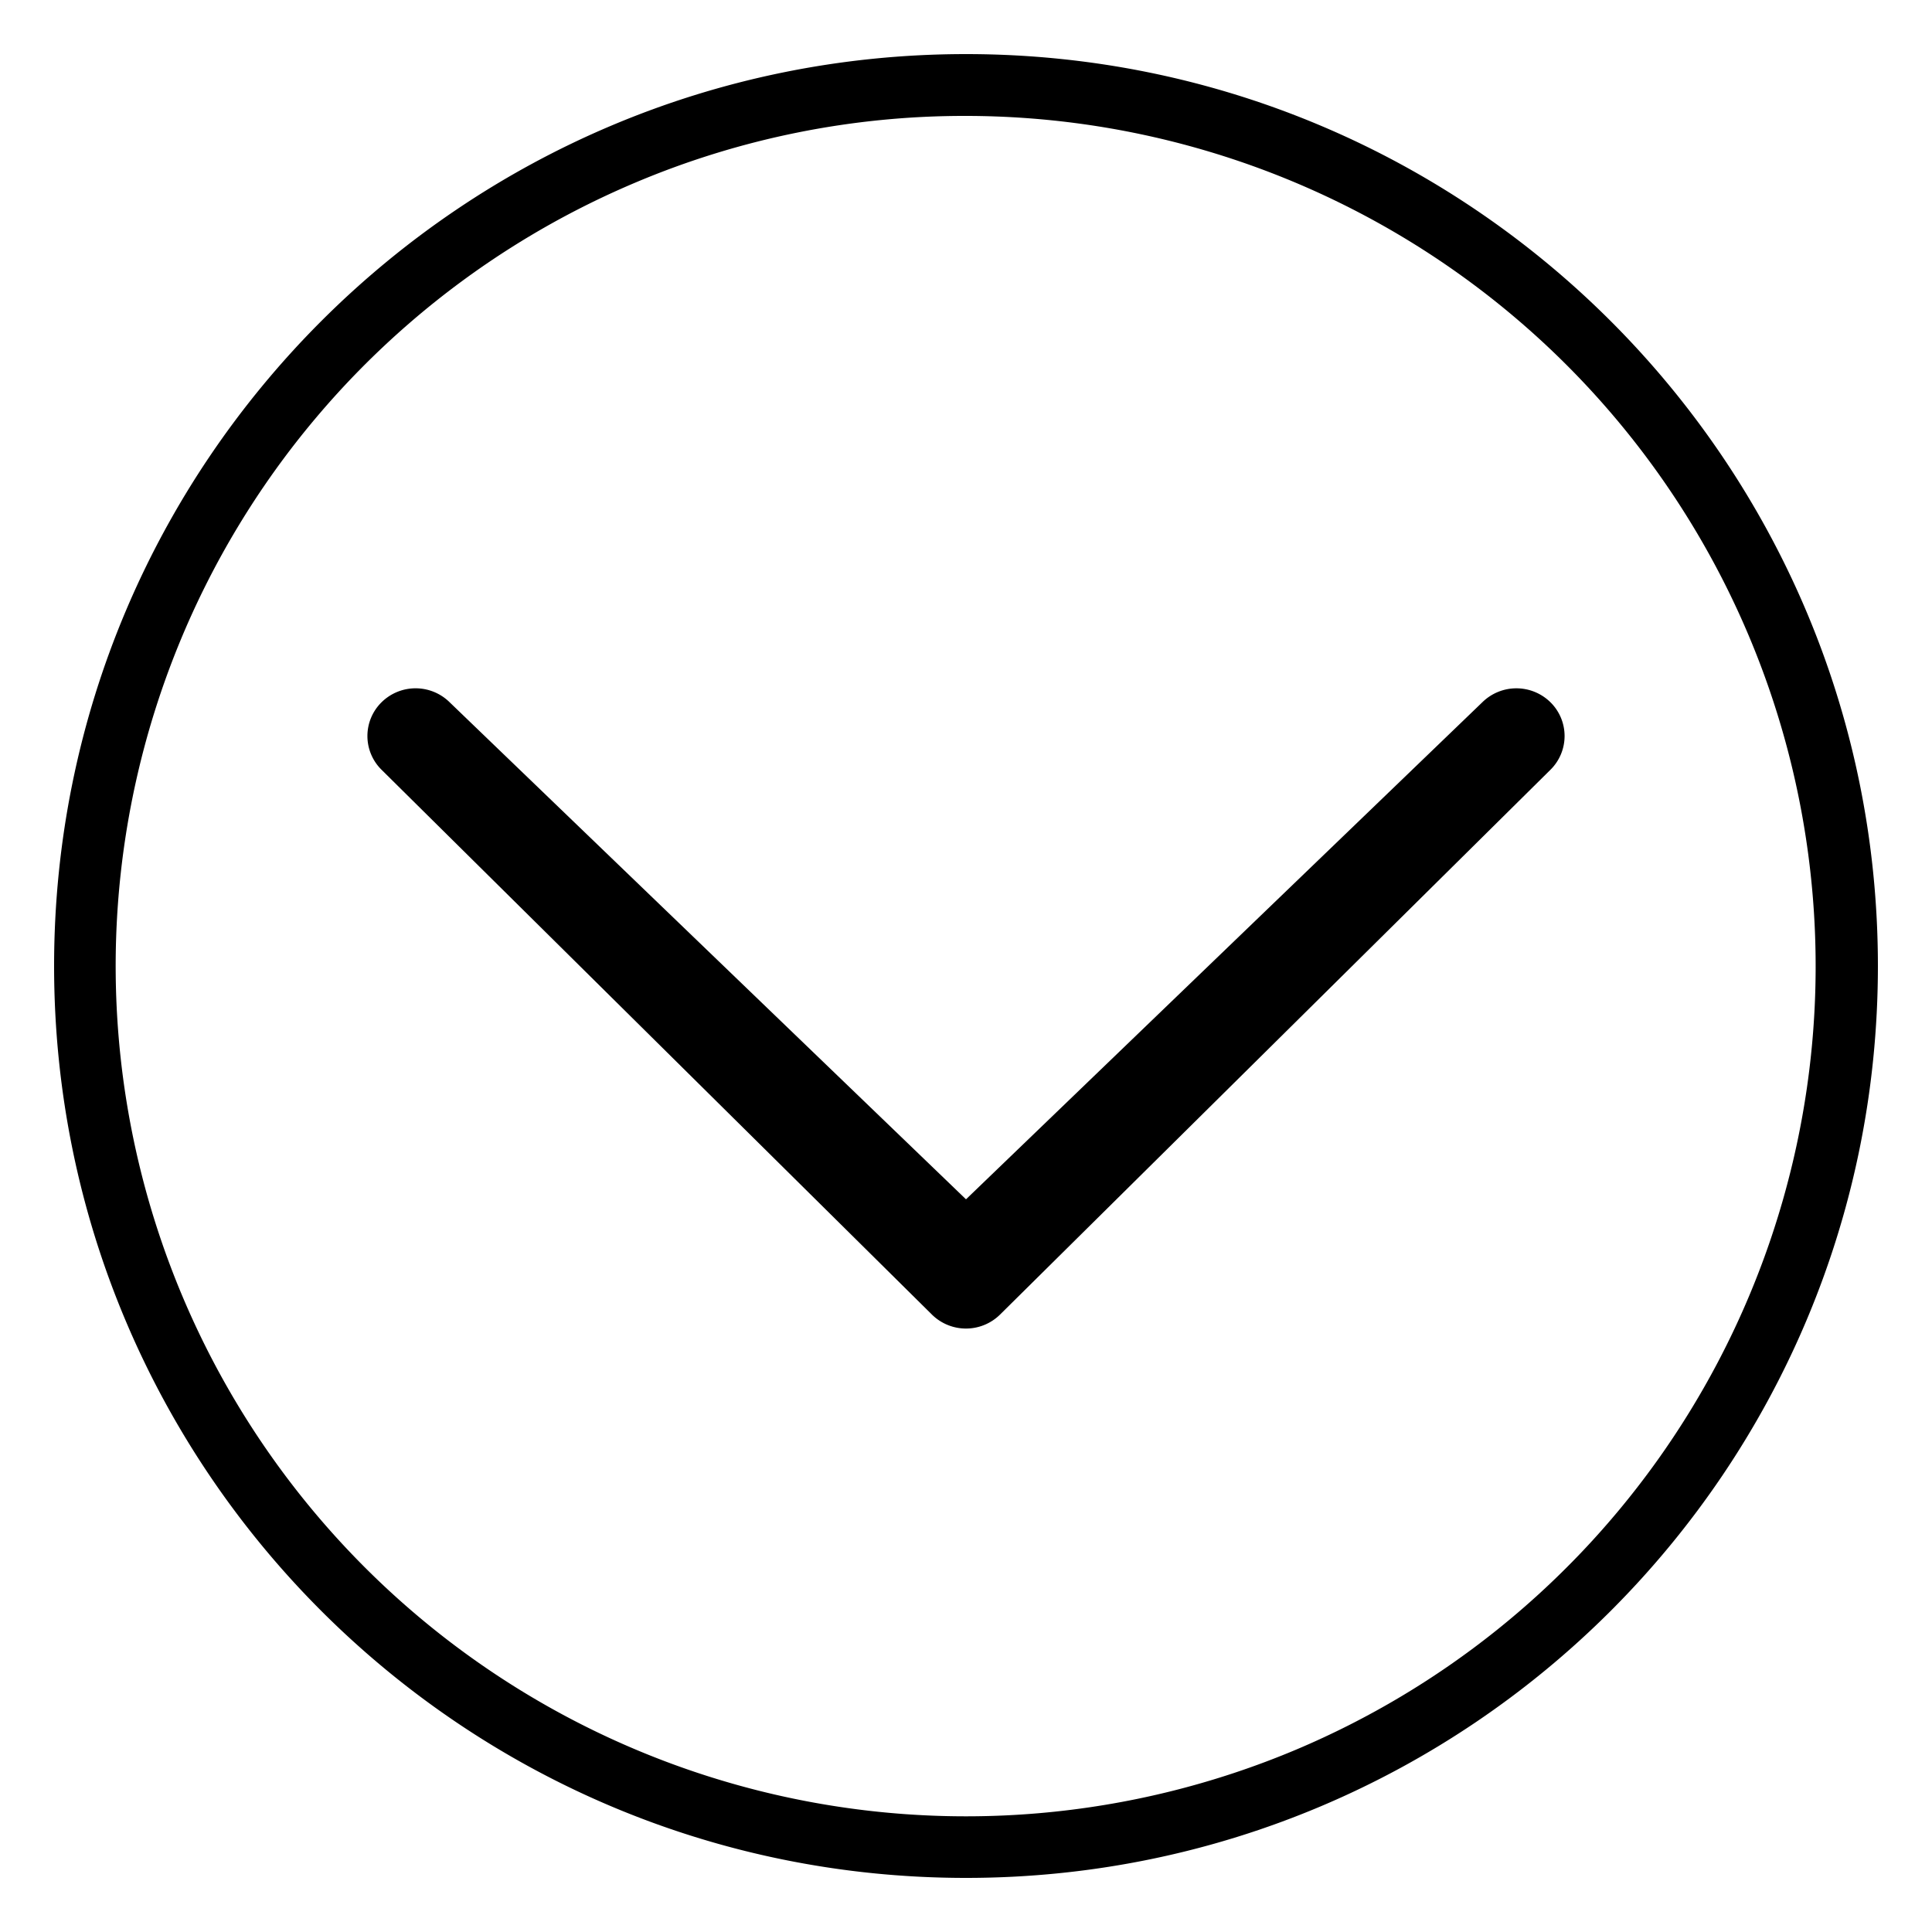
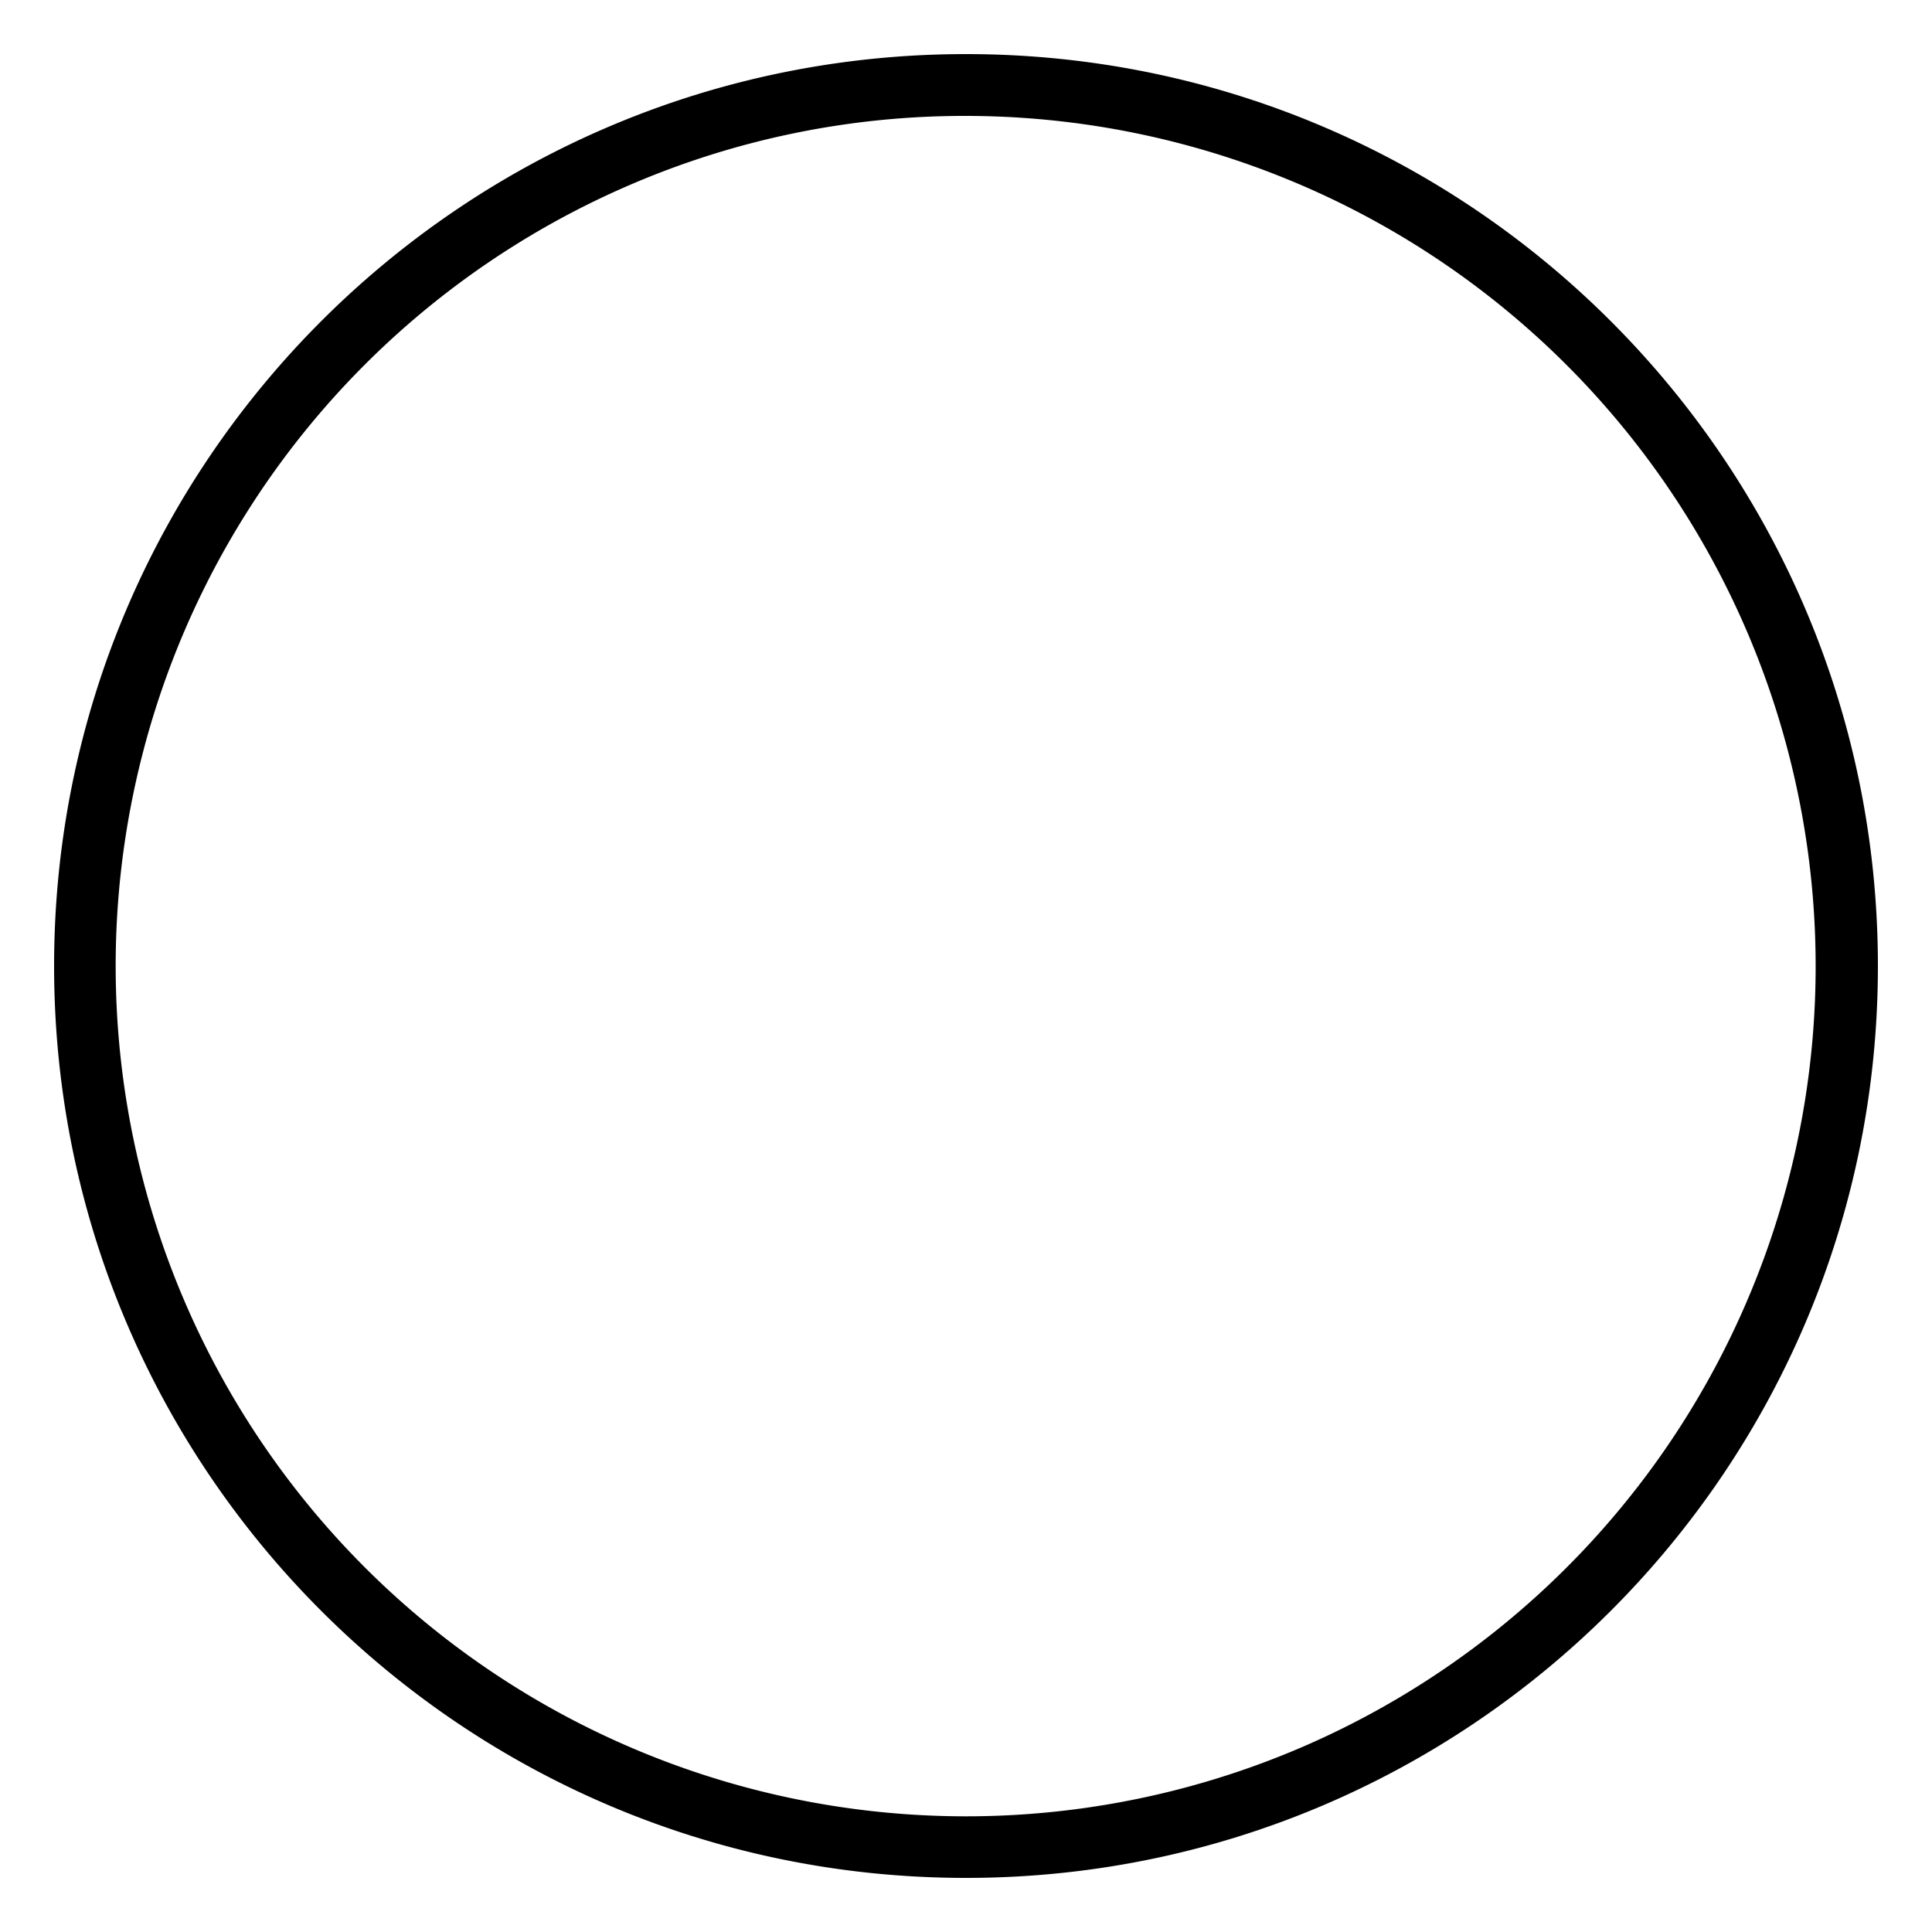
<svg xmlns="http://www.w3.org/2000/svg" id="Layer_1" data-name="Layer 1" viewBox="0 0 500 500">
  <title>Artboard 1</title>
  <path d="M250,30a220.07,220.07,0,0,1,85.63,422.72A220.06,220.06,0,0,1,164.37,47.28,218.55,218.55,0,0,1,250,30m0-16C119.66,14,14,119.66,14,250S119.66,486,250,486,486,380.34,486,250,380.34,14,250,14Z" />
-   <path d="M383.62,181.75a12.57,12.57,0,0,1,17.64,0,12.26,12.26,0,0,1,0,17.46l-142.45,141a12.55,12.55,0,0,1-17.63,0l-142.44-141a12.26,12.26,0,0,1,0-17.46,12.55,12.55,0,0,1,17.63,0L250,310.38Z" />
</svg>